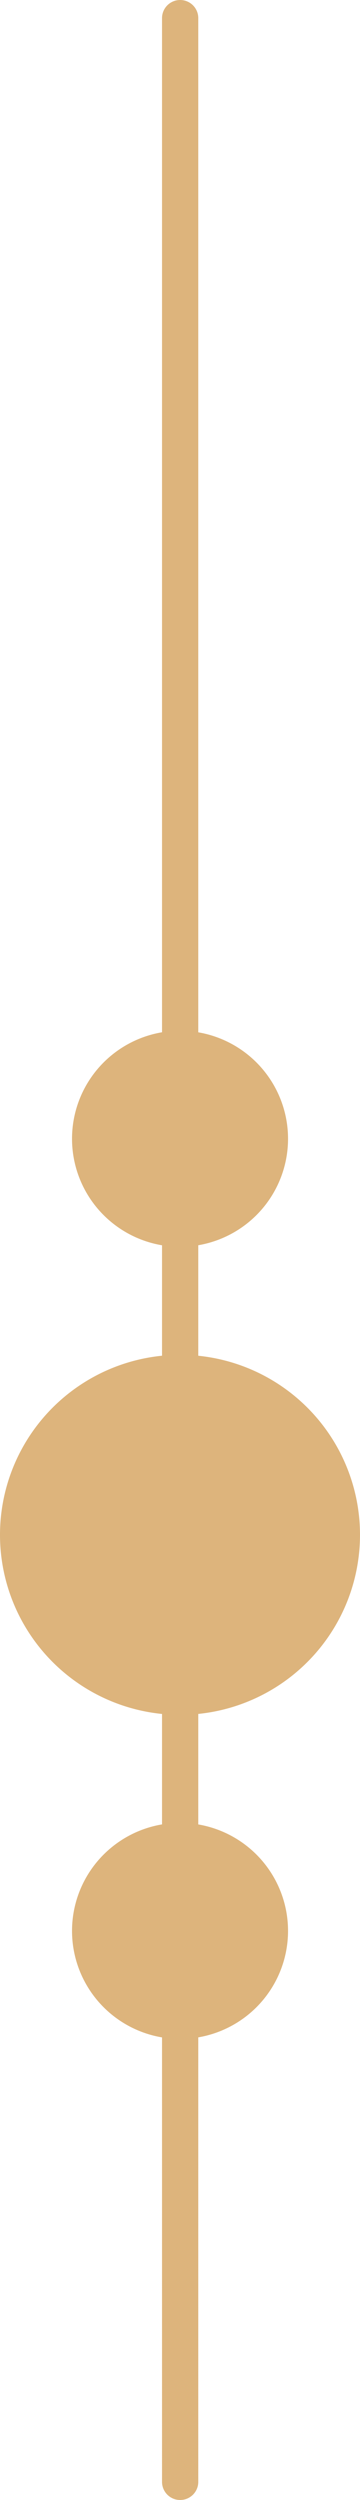
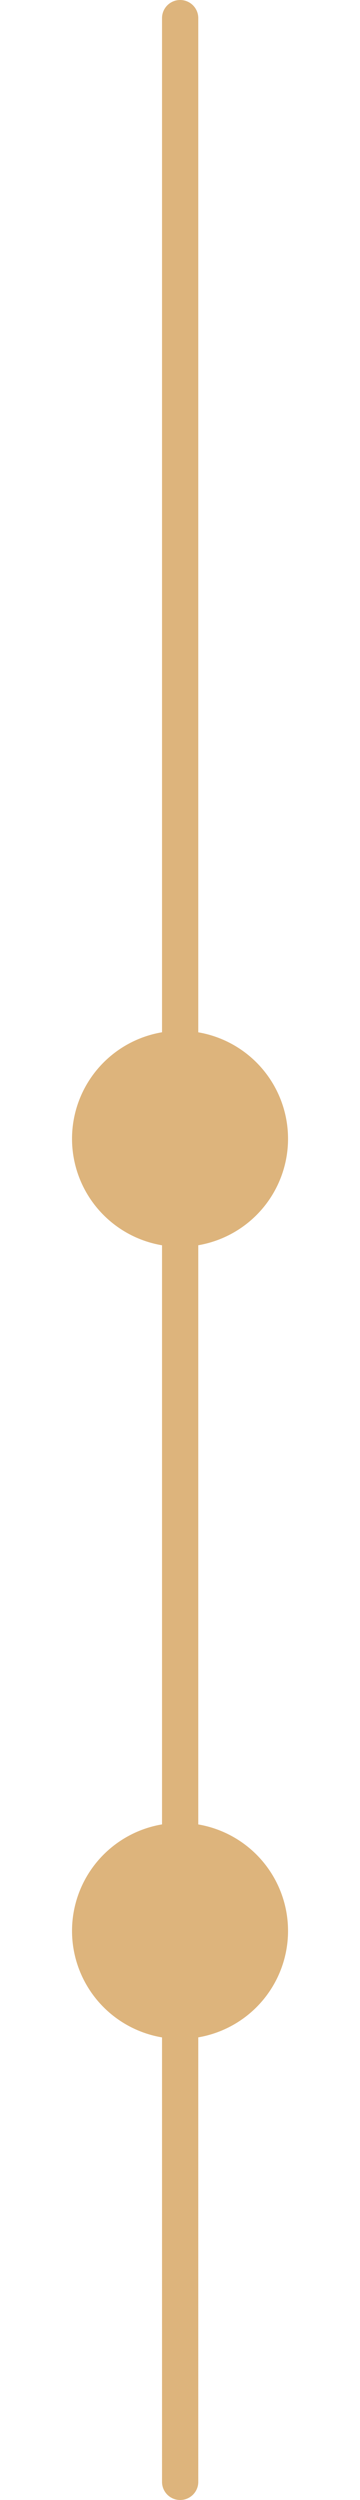
<svg xmlns="http://www.w3.org/2000/svg" width="11.916" height="82.74" viewBox="0 0 11.916 82.74">
  <g id="Gruppe_27" data-name="Gruppe 27" transform="translate(-213.621 -2274.615)">
    <path id="Pfad_753" data-name="Pfad 753" d="M-.4,71.74a.6.6,0,0,1-.6-.6V-10.4A.6.6,0,0,1-.4-11a.6.6,0,0,1,.6.6V71.144A.6.6,0,0,1-.4,71.74Z" transform="translate(219.984 2285.615)" fill="#ddb47c" />
-     <path id="Pfad_773" data-name="Pfad 773" d="M5.958,0A5.958,5.958,0,1,1,0,5.958,5.958,5.958,0,0,1,5.958,0Z" transform="translate(213.621 2319.454)" fill="#ddb47c" />
    <path id="Pfad_774" data-name="Pfad 774" d="M3.575,0A3.575,3.575,0,1,1,0,3.575,3.575,3.575,0,0,1,3.575,0Z" transform="translate(216.005 2308.729)" fill="#ddb47c" />
    <path id="Pfad_775" data-name="Pfad 775" d="M3.575,0A3.575,3.575,0,1,1,0,3.575,3.575,3.575,0,0,1,3.575,0Z" transform="translate(216.005 2334.945)" fill="#ddb47c" />
  </g>
</svg>